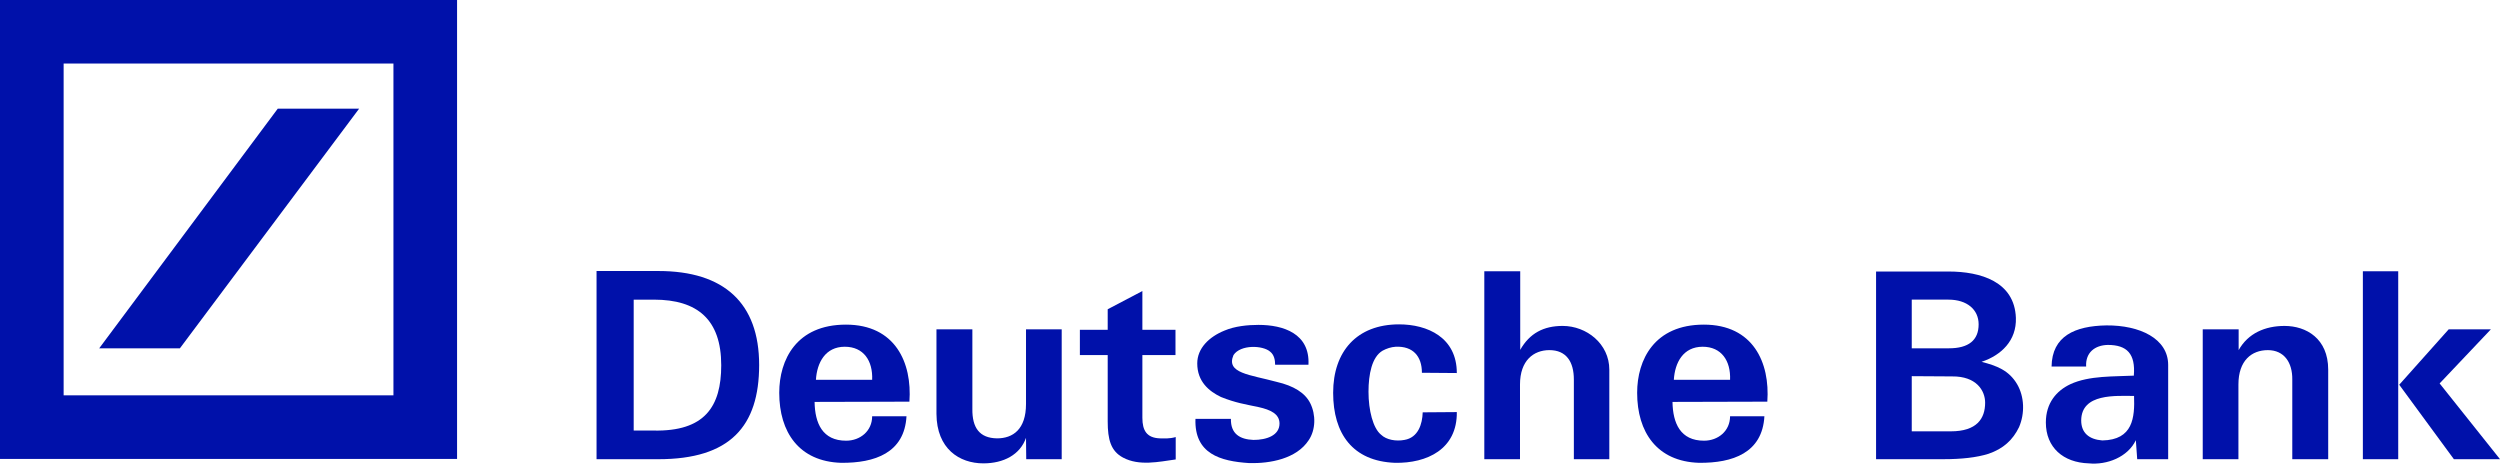
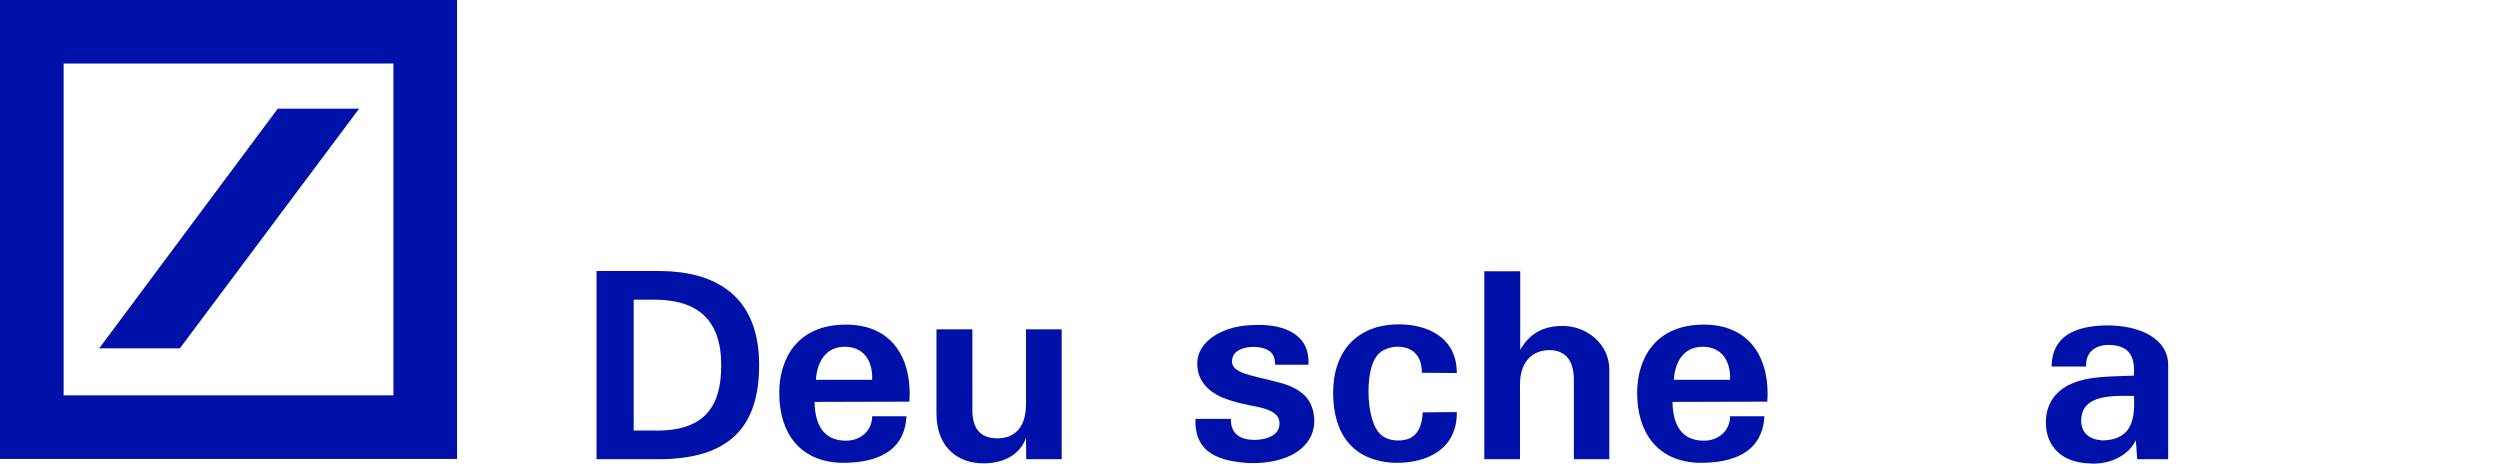
<svg xmlns="http://www.w3.org/2000/svg" xmlns:ns1="http://www.inkscape.org/namespaces/inkscape" xmlns:ns2="http://sodipodi.sourceforge.net/DTD/sodipodi-0.dtd" width="323.553" height="60" viewBox="0 0 323.553 60" id="svg2" version="1.1" ns1:version="0.91 r13725" ns2:docname="Deutsche_Bank_Logo.svg" style="fill:none">
  <defs id="defs32" />
  <ns2:namedview pagecolor="#ffffff" bordercolor="#666666" borderopacity="1" objecttolerance="10" gridtolerance="10" guidetolerance="10" ns1:pageopacity="0" ns1:pageshadow="2" ns1:window-width="1920" ns1:window-height="997" id="namedview30" showgrid="false" ns1:showpageshadow="false" borderlayer="true" fit-margin-top="0" fit-margin-left="0" fit-margin-right="0" fit-margin-bottom="0" ns1:zoom="2.9069945" ns1:cx="201.76486" ns1:cy="23.622769" ns1:window-x="1920" ns1:window-y="0" ns1:window-maximized="1" ns1:current-layer="svg2" />
  <path d="m 85.223,59.429 -8.017,0 0,-24.354 8.017,0 c 8.482,0 13.027,4.144 13.027,12.161 0,7.949 -3.776,12.194 -13.027,12.194 z m -0.581,-20.649 -2.629,0 0,16.943 2.571,0 c 6.623,0.135 8.758,-3.098 8.758,-8.454 0,-5.895 -3.064,-8.489 -8.7,-8.489 z" id="path4" ns1:connector-curvature="0" style="fill:#0011aa;fill-opacity:1" />
  <path d="m 105.599,49.155 c 0.131,-2.224 1.22,-4.279 3.733,-4.279 2.44,0 3.645,1.818 3.544,4.279 l -7.277,0 z m 3.878,-7.141 c -6.405,0 -8.627,4.547 -8.627,8.824 0,5.088 2.556,8.893 8.017,9.061 4.343,0.035 8.191,-1.28 8.453,-6.029 l -4.444,0 c 0,1.92 -1.554,3.166 -3.37,3.166 -3.064,0 -4.037,-2.257 -4.081,-5.019 l 12.272,-0.033 c 0.364,-5.053 -1.829,-9.97 -8.22,-9.97 z" id="path6" ns1:connector-curvature="0" style="fill:#0011aa;fill-opacity:1" />
  <path d="m 137.406,59.429 -4.59,0 -0.029,-2.762 c -0.769,2.189 -2.904,3.301 -5.519,3.301 -3.108,0 -6.041,-1.887 -6.07,-6.401 l 0,-10.948 4.647,0 0,10.307 c -0.029,2.425 0.915,3.773 3.195,3.807 2.063,0 3.747,-1.179 3.747,-4.446 l 0,-9.668 4.619,0 0,16.809 z" id="path8" ns1:connector-curvature="0" style="fill:#0011aa;fill-opacity:1" />
-   <path d="m 143.36,42.687 0,-2.662 4.488,-2.357 0,5.019 4.285,0 0,3.266 -4.285,0 0,8.119 c 0,1.65 0.567,2.594 2.251,2.661 0.639,0 1.22,0.067 2.063,-0.168 l 0,2.897 c -2.193,0.304 -4.72,0.876 -6.812,-0.237 -1.583,-0.841 -1.99,-2.324 -1.99,-4.681 l 0,-8.591 -3.601,0 0,-3.266 3.601,0 z" id="path10" ns1:connector-curvature="0" style="fill:#0011aa;fill-opacity:1" />
  <path d="m 169.575,52.186 c 0.741,1.483 0.712,3.436 -0.203,4.784 -1.583,2.424 -5.025,3.031 -7.683,2.964 -3.776,-0.237 -7.131,-1.213 -6.971,-5.727 l 4.589,0 c -0.043,1.953 1.177,2.661 2.919,2.728 1.685,0 3.37,-0.572 3.37,-2.122 0,-1.246 -1.177,-1.785 -2.687,-2.122 -1.728,-0.37 -2.963,-0.539 -4.894,-1.314 -1.54,-0.741 -3.065,-1.987 -3.065,-4.344 0,-1.955 1.525,-3.436 3.515,-4.245 1.336,-0.572 2.992,-0.741 4.415,-0.741 3.195,0 6.666,1.111 6.463,5.153 l -4.314,0 c 0,-0.606 -0.13,-1.28 -0.639,-1.683 -0.944,-0.842 -3.848,-0.944 -4.749,0.437 -1.016,2.359 2.121,2.527 5.592,3.47 2.193,0.505 3.674,1.415 4.342,2.762 z" id="path12" ns1:connector-curvature="0" style="fill:#0011aa;fill-opacity:1" />
  <path d="m 181.063,41.979 c 3.675,0 7.48,1.685 7.48,6.3 l -4.517,-0.035 c 0,-2.155 -1.176,-3.47 -3.398,-3.368 -0.581,0.033 -1.191,0.235 -1.685,0.505 -1.394,0.809 -1.83,3.066 -1.83,5.323 0,2.391 0.581,4.716 1.627,5.557 0.697,0.674 1.946,0.877 3.021,0.674 1.786,-0.302 2.323,-2.055 2.367,-3.57 l 4.415,-0.033 c 0.058,4.816 -3.878,6.636 -7.988,6.567 -5.49,-0.202 -8.017,-3.772 -8.017,-9.061 0,-5.355 3.065,-8.859 8.525,-8.859 z" id="path14" ns1:connector-curvature="0" style="fill:#0011aa;fill-opacity:1" />
  <path d="m 192.101,35.107 4.648,0 0,10.172 c 1.22,-2.155 3.035,-3.098 5.49,-3.098 3.108,0 6.041,2.324 6.041,5.658 l 0,11.588 -4.589,0 0,-10.309 c 0,-2.29 -0.973,-3.805 -3.166,-3.805 -2.048,0 -3.805,1.346 -3.805,4.446 l 0,9.668 -4.619,0 0,-24.321 z" id="path16" ns1:connector-curvature="0" style="fill:#0011aa;fill-opacity:1" />
  <path d="m 216.631,49.155 c 0.131,-2.224 1.206,-4.279 3.733,-4.279 2.425,0 3.645,1.818 3.544,4.279 l -7.277,0 z m 3.878,-7.141 c -6.405,0 -8.627,4.547 -8.627,8.824 0,5.088 2.556,8.893 8.017,9.061 4.343,0.035 8.191,-1.28 8.453,-6.029 l -4.444,0 c 0,1.92 -1.554,3.166 -3.37,3.166 -3.064,0 -4.037,-2.257 -4.081,-5.019 l 12.272,-0.033 c 0.363,-5.053 -1.83,-9.97 -8.22,-9.97 z" id="path18" ns1:connector-curvature="0" style="fill:#0011aa;fill-opacity:1" />
-   <path d="m 257.384,58.721 c -1.568,0.504 -3.602,0.707 -5.78,0.707 l -8.801,0 0,-24.288 9.367,0 c 4.183,0 8.555,1.314 8.729,5.997 0.102,2.964 -1.917,4.849 -4.444,5.692 1.946,0.505 3.529,1.078 4.604,2.897 0.944,1.617 1.016,3.773 0.247,5.558 -0.814,1.685 -2.063,2.796 -3.922,3.436 z m -5.214,-19.942 -4.749,0 0,6.299 4.822,0 c 2.527,0 3.834,-1.044 3.834,-3.099 0,-1.92 -1.51,-3.2 -3.907,-3.2 z m 0.48,9.937 -5.229,-0.033 0,7.141 5.054,0 c 3.37,0 4.444,-1.651 4.444,-3.705 0,-1.583 -1.147,-3.436 -4.269,-3.403 z" id="path20" ns1:connector-curvature="0" style="fill:#0011aa;fill-opacity:1" />
  <path d="m 272.082,57.003 c -1.714,-0.135 -2.73,-0.977 -2.73,-2.594 0.029,-3.536 4.516,-3.166 6.84,-3.166 0.102,2.796 -0.131,5.692 -4.11,5.76 z m 8.525,-9.768 c 0,-3.436 -3.703,-5.154 -7.988,-5.121 -4.081,0.068 -7.044,1.381 -7.102,5.323 l 4.474,0 c -0.102,-1.82 1.147,-2.762 2.803,-2.796 2.483,0 3.601,1.144 3.369,3.975 -2.469,0.134 -5.766,-0.035 -8.22,1.111 -1.787,0.842 -3.166,2.425 -3.166,4.951 0,3.234 2.251,5.188 5.548,5.29 2.367,0.235 5.054,-0.809 6.099,-2.998 l 0.175,2.459 4.008,0 c 0,-4.077 0,-8.085 0,-12.194 z" id="path22" ns1:connector-curvature="0" style="fill:#0011aa;fill-opacity:1" />
-   <path d="m 285.08,42.619 4.648,0 0,2.696 c 1.22,-2.19 3.442,-3.133 5.94,-3.133 2.789,0 5.65,1.617 5.65,5.658 l 0,11.588 -4.648,0 0,-10.309 c 0.029,-2.189 -1.045,-3.805 -3.166,-3.805 -2.091,0 -3.805,1.346 -3.805,4.446 l 0,9.668 -4.619,0 0,-16.809 z" id="path24" ns1:connector-curvature="0" style="fill:#0011aa;fill-opacity:1" />
-   <path d="m 317.584,59.428 -7.073,-9.635 6.405,-7.175 5.461,0 -6.637,7.006 7.813,9.803 -5.969,0 z m -11.779,-24.321 4.575,0 0,24.321 -4.575,0 0,-24.321 z" id="path26" ns1:connector-curvature="0" style="fill:#0011aa;fill-opacity:1" />
-   <path d="m 0,0 59.154,0 0,59.394 L 0,59.394 0,0 Z m 35.946,14.067 -23.107,31.012 10.442,0 23.194,-31.012 -10.53,0 z m -27.711,37.1 42.684,0 0,-42.94 -42.684,0 0,42.94 z" id="path28" ns1:connector-curvature="0" style="fill:#0011aa;fill-opacity:1" />
+   <path d="m 0,0 59.154,0 0,59.394 L 0,59.394 0,0 m 35.946,14.067 -23.107,31.012 10.442,0 23.194,-31.012 -10.53,0 z m -27.711,37.1 42.684,0 0,-42.94 -42.684,0 0,42.94 z" id="path28" ns1:connector-curvature="0" style="fill:#0011aa;fill-opacity:1" />
</svg>